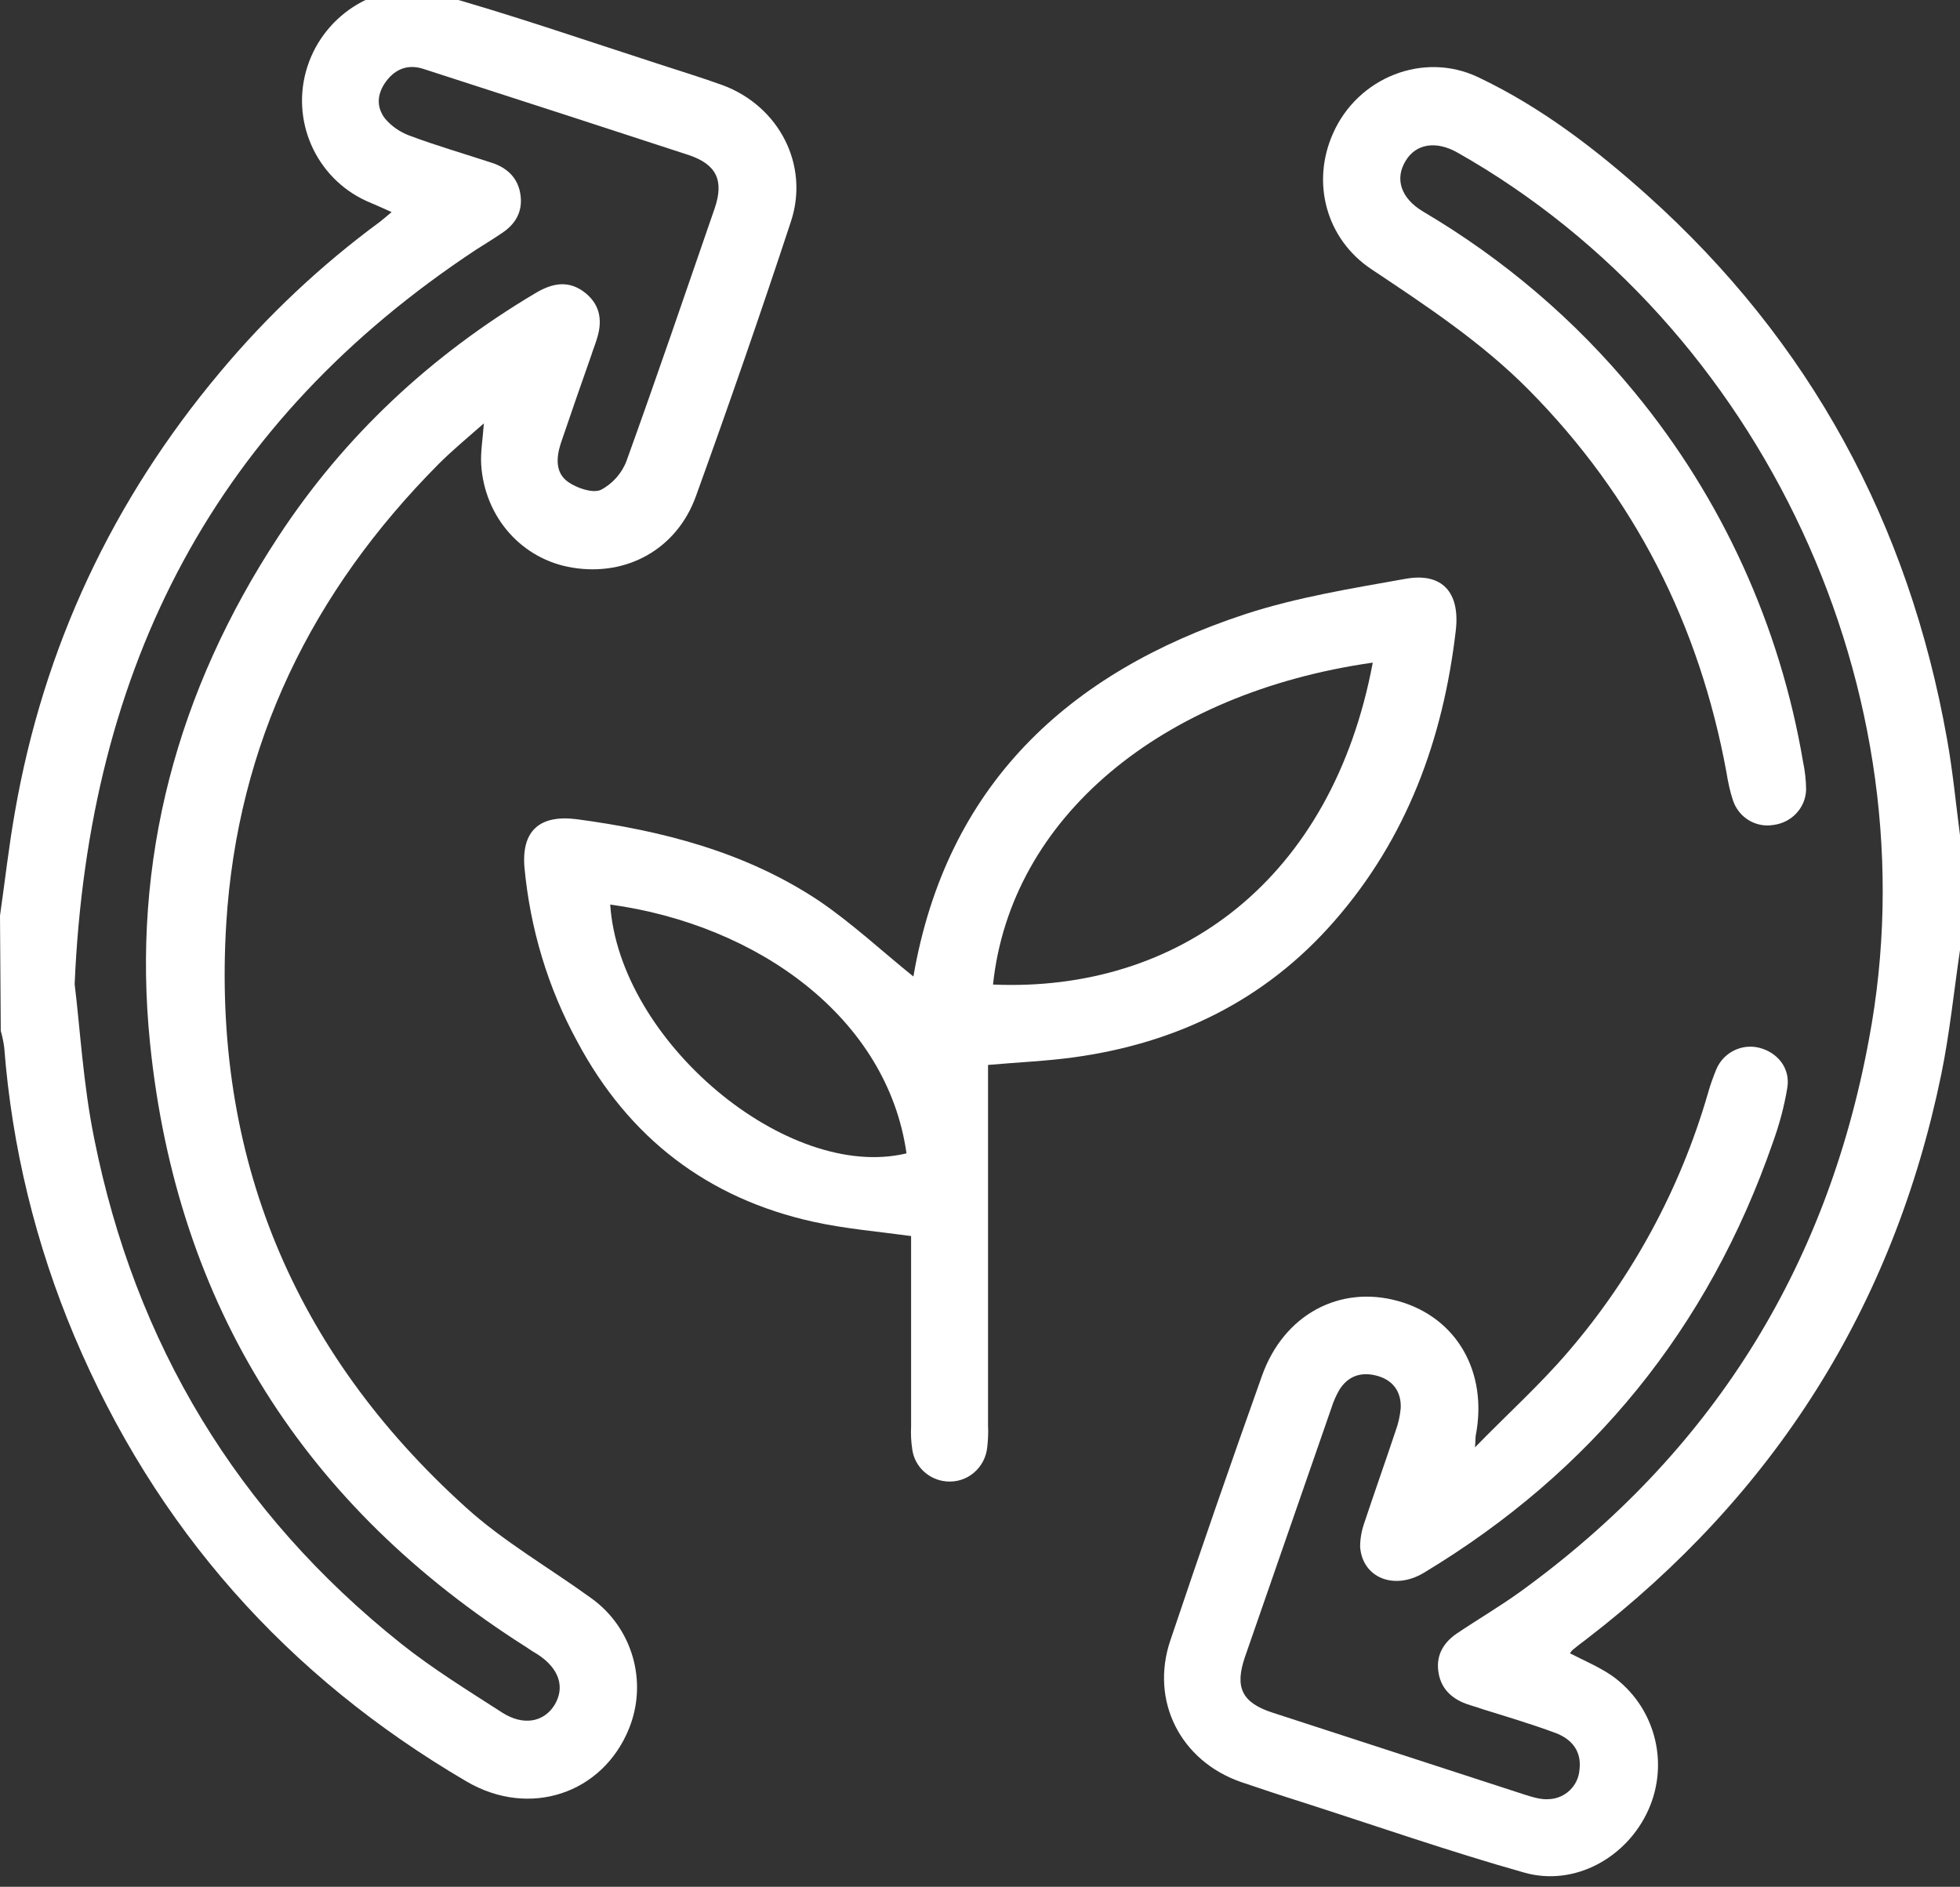
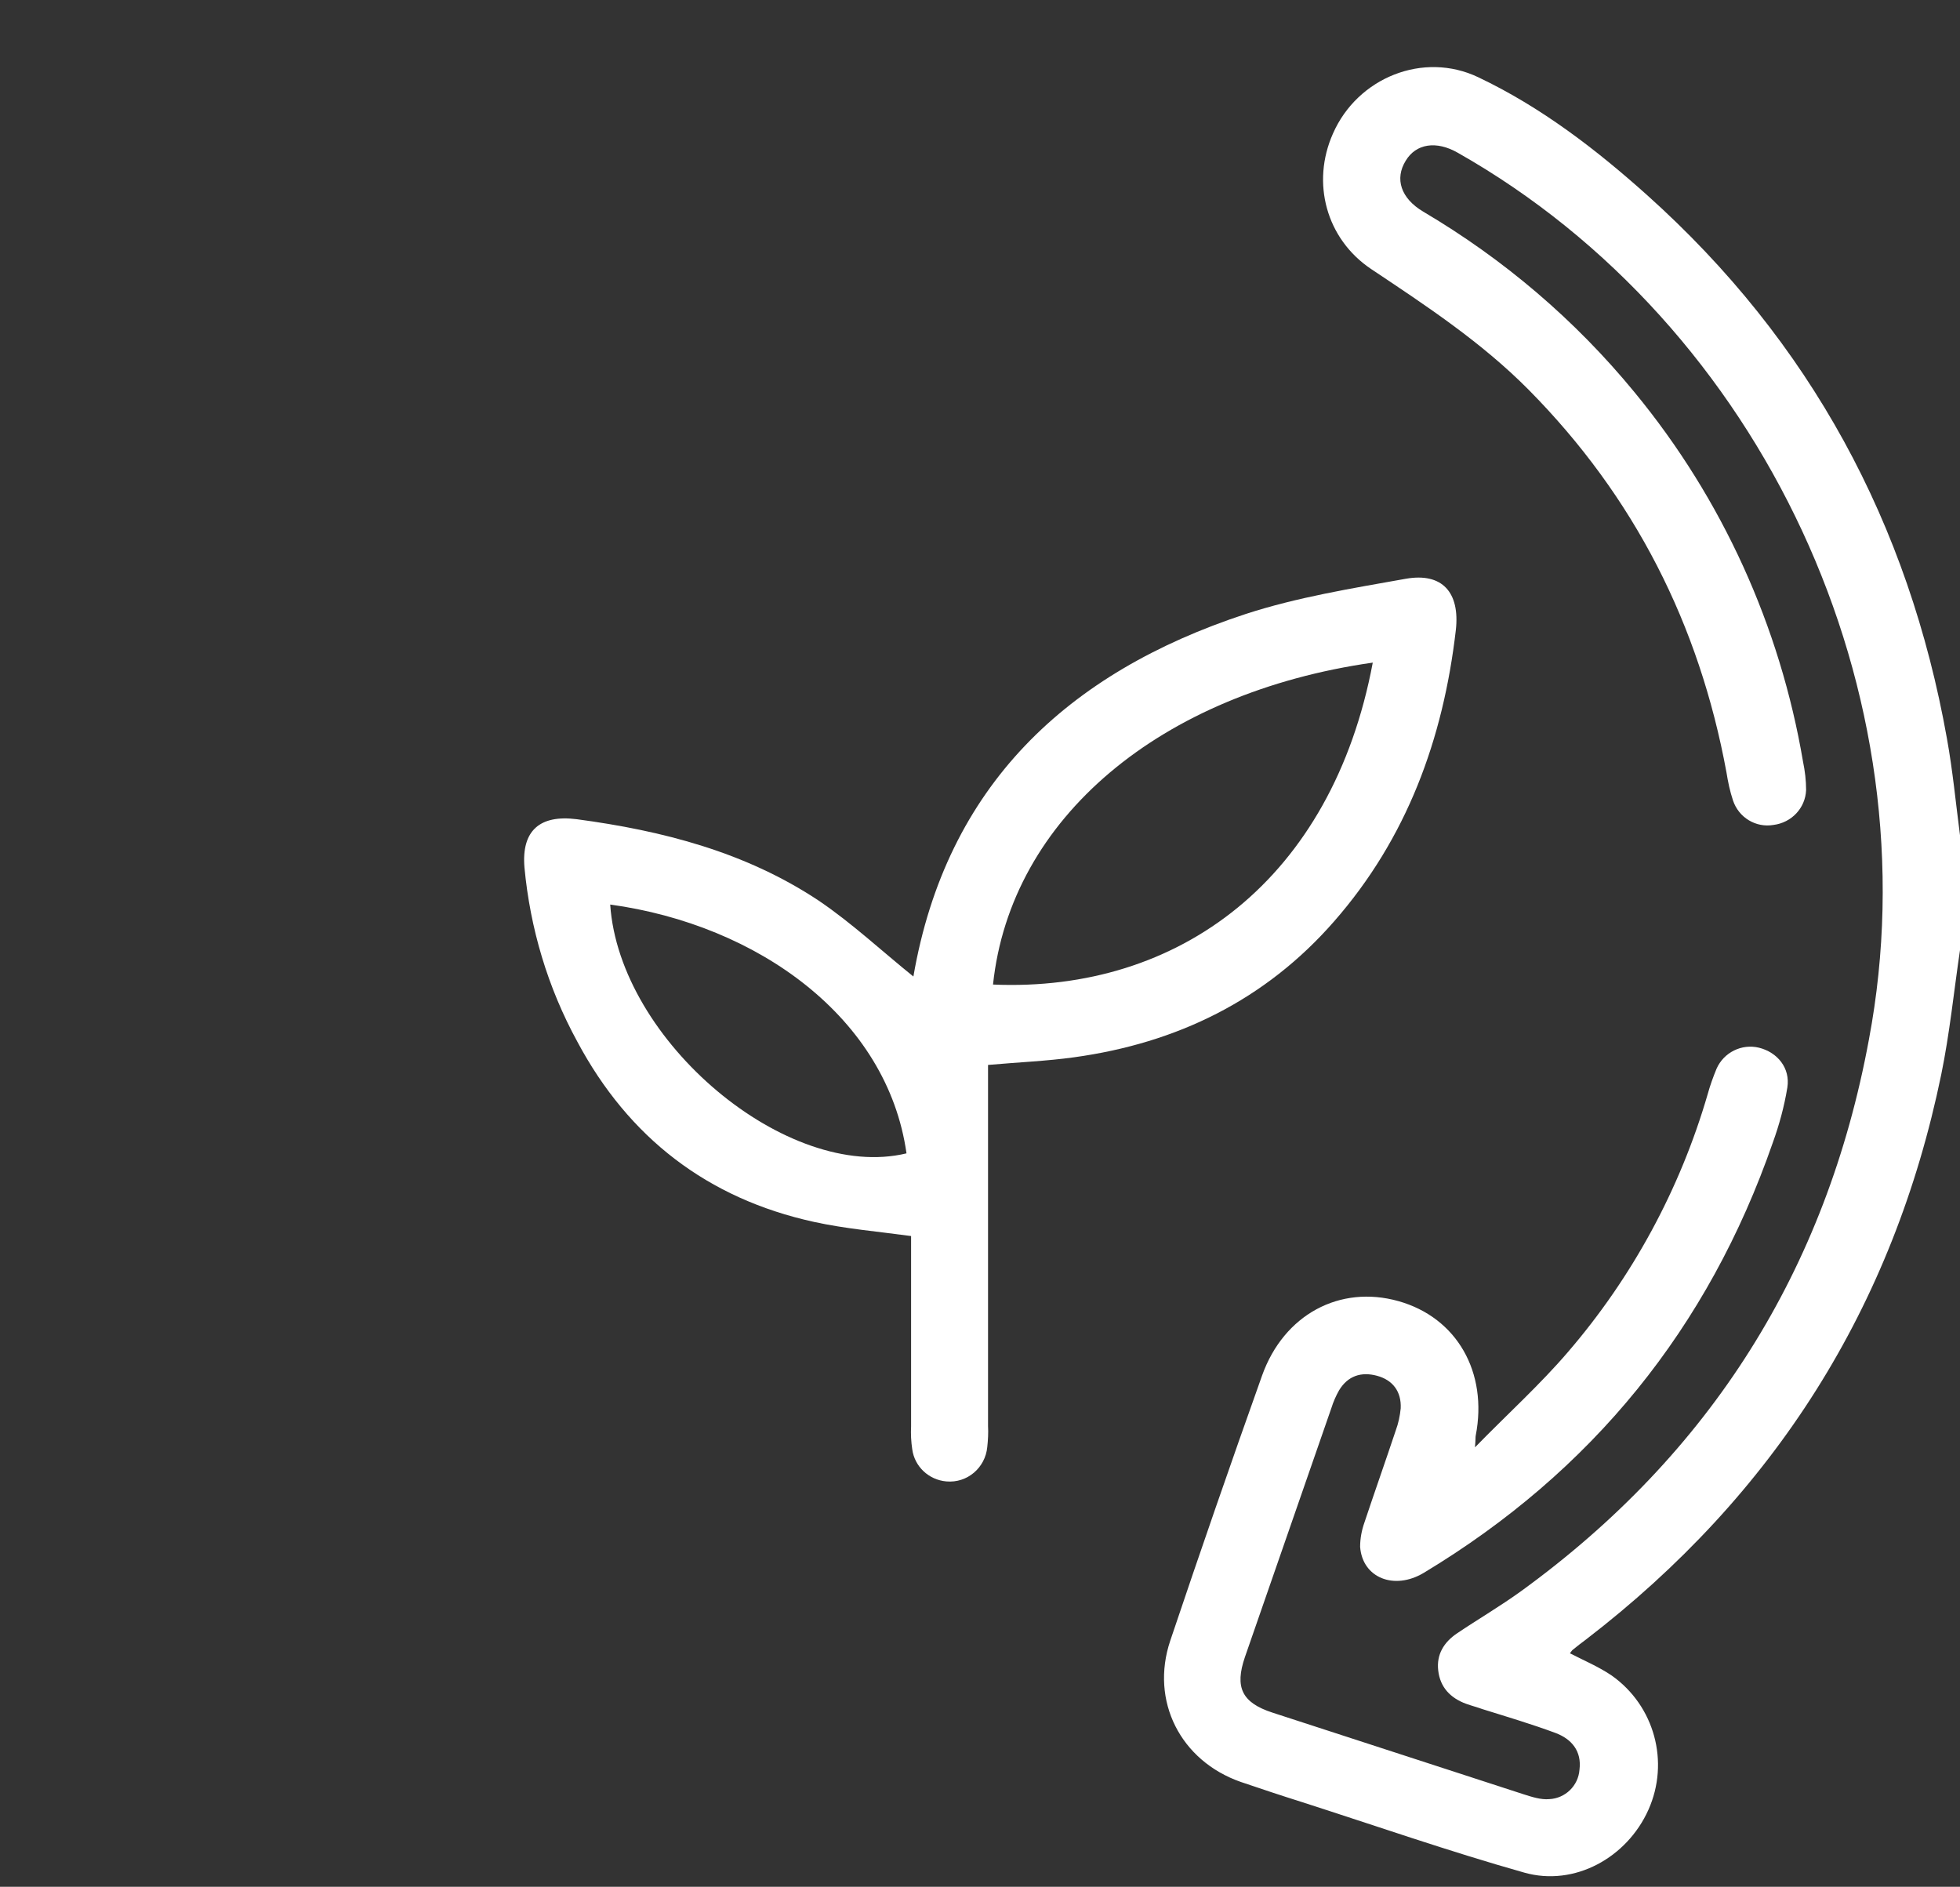
<svg xmlns="http://www.w3.org/2000/svg" version="1.1" id="Laag_1" x="0px" y="0px" viewBox="0 0 512 492.9" style="enable-background:new 0 0 512 492.9;" xml:space="preserve">
  <rect x="0" y="0" width="512" height="492.9" fill="#333333" stroke="none" />
  <style type="text/css">
	.st0{fill:#FFFFFF;}
</style>
  <g>
-     <path class="st0" d="M0,239.2c1.3-9,2.3-18.1,3.9-27.1c7.5-43.1,25.5-81.4,53.6-114.9c12.3-14.7,26.3-27.9,41.8-39.3   c0.9-0.7,1.8-1.5,3-2.5c-2.4-1.1-4.5-2-6.6-2.9c-13.3-6.1-19.9-21.2-15.4-35.1c4.5-14,19.3-23.1,33.5-19.1   c19.7,5.5,39,12.2,58.5,18.5c5.5,1.8,11.1,3.5,16.6,5.5c14.6,5.5,22.6,20.8,17.7,35.6c-7.9,24-16.2,47.9-24.8,71.7   c-5,13.9-18.1,21-32.2,18.7c-13.2-2.1-23-13.1-23.9-26.9c-0.2-3.3,0.4-6.6,0.7-10.8c-4.2,3.7-8.2,7-11.8,10.6   c-33.1,33.3-52.6,73-55.5,120.1c-3.7,60.7,17.5,111.7,62.5,152.4c9.9,9,21.8,15.8,32.7,23.7c10.9,7.7,15,21.9,10,34.2   c-6.9,17-26,23.4-42.4,13.8c-47-27.5-81.3-66.2-102.5-116.4c-10.1-24-16.3-49.4-18.3-75.4c-0.2-1.5-0.5-2.9-0.9-4.3L0,239.2z    M19.5,257.1c1.4,11.3,2.2,26,5.1,40.3c10.7,53.6,37.4,97.9,80.2,132c8.3,6.6,17.4,12.2,26.4,18c5.5,3.5,10.8,2.5,13.6-1.9   c2.9-4.7,1.3-9.7-4.5-13.4c-0.8-0.5-1.7-1-2.5-1.6c-58.2-36.8-91.6-89.4-98.6-157.9c-4.9-47.9,7.1-92.2,33.5-132.4   c17.3-26.4,40-47.5,67.3-63.7c4.4-2.6,8.7-3.4,13,0.1c4,3.3,4.4,7.6,2.8,12.3c-0.4,1.3-0.9,2.5-1.3,3.8c-2.7,7.7-5.4,15.4-8,23.1   c-1.2,3.7-1.5,7.7,1.9,10.1c2.3,1.6,6.3,3,8.5,2.1c3.1-1.6,5.6-4.4,6.8-7.7c7.9-21.9,15.4-43.9,23-65.9c2.5-7.3,0.4-11.5-6.8-13.9   c-10.4-3.4-20.9-6.8-31.3-10.2c-12.7-4.1-25.3-8.2-38-12.3c-4-1.3-7.3,0-9.7,3.2s-2.7,6.7-0.3,9.8c1.7,2,3.9,3.5,6.3,4.4   c7.2,2.7,14.5,4.8,21.8,7.2c4.1,1.4,6.8,4.2,7.3,8.6c0.5,4.2-1.4,7.4-4.9,9.7c-2.2,1.5-4.5,2.9-6.7,4.3   C56.7,109.9,23.1,173.4,19.5,257.1z" />
    <path class="st0" d="M512,248.2c-1.6,10.8-2.7,21.8-4.9,32.5c-12.5,60.7-43.6,109.8-92.8,147.6c-1.2,0.9-2.4,1.8-3.6,2.8   c-0.2,0.3-0.4,0.5-0.6,0.8c3.7,1.9,7.5,3.5,10.9,5.8c11.2,7.9,15.2,22.6,9.6,35.1c-5.6,12.5-19.3,20.1-32.4,16.4   c-19.5-5.5-38.7-12.2-58-18.4c-5.4-1.7-10.8-3.5-16.1-5.3c-15.7-5.5-23.7-21.1-18.4-36.9c7.8-23.2,15.8-46.3,24-69.3   c5.7-15.9,20.3-23.7,35.6-19.4s23.4,18.6,20.2,35.1c-0.1,0.4,0,0.9-0.2,3.1c8.7-8.9,17-16.4,24.2-24.8   c16.9-19.6,29.4-42.7,36.6-67.5c0.6-2.2,1.4-4.4,2.3-6.6c1.9-4.3,6.6-6.6,11.1-5.5c4.8,1.2,8.2,5.3,7.4,10.4   c-0.8,4.9-2.1,9.7-3.8,14.4c-16.8,48.4-47.2,85.9-91.2,112.4c-7.7,4.6-16,1.3-16.6-6.8c0-2.2,0.4-4.3,1.1-6.3   c2.7-8.1,5.5-16,8.2-24.1c0.7-1.9,1.1-3.8,1.3-5.8c0.2-4.4-2.1-7.4-6.2-8.5s-7.6,0-9.9,3.8c-0.8,1.4-1.5,3-2,4.6   c-7.5,21.7-15.1,43.4-22.6,65.1c-2.7,7.9-0.8,11.9,7.2,14.5c21.8,7.1,43.7,14.2,65.5,21.3c2.2,0.7,4.6,1.5,6.8,1.3   c4.2-0.2,7.6-3.5,7.9-7.7c0.6-4.8-2-8-6.3-9.6c-6.2-2.3-12.6-4.2-19-6.2c-1.4-0.5-2.9-0.9-4.3-1.4c-4.1-1.5-6.8-4.3-7.3-8.7   c-0.5-4.2,1.5-7.4,4.9-9.7c5.5-3.7,11.3-7.1,16.7-11c49.5-35.9,79.8-84,90.9-144.1C505.3,181,460.4,85,380.8,39.9   c-5.6-3.2-10.9-2.4-13.6,2.1c-2.9,4.7-1.3,9.8,4.6,13.3c21,12.4,39.7,28.3,55.2,47.2c22.9,27.8,38,61.1,44,96.5   c0.5,2.4,0.8,4.9,0.8,7.4c-0.2,4.7-3.8,8.5-8.5,9.1c-4.6,0.8-9.1-1.9-10.6-6.4c-0.8-2.4-1.3-4.8-1.7-7.3c-7.1-38.6-24-72-51.7-100   c-12.3-12.4-26.7-21.9-41.1-31.5c-11.8-7.9-15.7-22.6-10-35.4c6.4-14.6,23.6-21.6,38-14.7c16.4,7.8,30.7,18.8,44.1,30.8   c42.6,38.2,68.3,85.8,78.3,142c1.5,8.3,2.3,16.8,3.4,25.2L512,248.2z" />
    <path class="st0" d="M238.6,255.1c8.6-49.8,40.2-79.4,86.8-94.7c13.5-4.4,27.8-6.7,41.8-9.2c9.6-1.7,14.2,3.6,13.1,13.4   c-3.3,28.5-12.8,54.4-31.8,76.1c-18,20.6-41.1,31.8-67.9,35.5c-7.2,1-14.6,1.3-22.5,2v94.3c0.1,1.8,0,3.7-0.2,5.5   c-0.5,5.4-5.2,9.5-10.7,9c-4.6-0.4-8.3-3.9-8.9-8.4c-0.3-2-0.4-4-0.3-6c0-16.6,0-33.3,0-49.7c-8.8-1.2-17.2-1.9-25.4-3.7   c-27.8-6.1-48.4-22-61.8-47.1c-7.7-14.1-12.3-29.5-13.8-45.5c-0.8-9.6,4-13.8,13.6-12.6c22.5,3,44.2,8.6,63.3,21.3   C222.6,241.2,230.4,248.5,238.6,255.1z M358.6,173.1c-55.4,7.9-94.6,40.6-99.2,84.1C308.1,259.3,348,229.6,358.6,173.1L358.6,173.1   z M159.4,236.3c2.4,35.7,46.3,72.5,77.4,65C231.8,265.9,198,241.6,159.4,236.3L159.4,236.3z" />
  </g>
</svg>